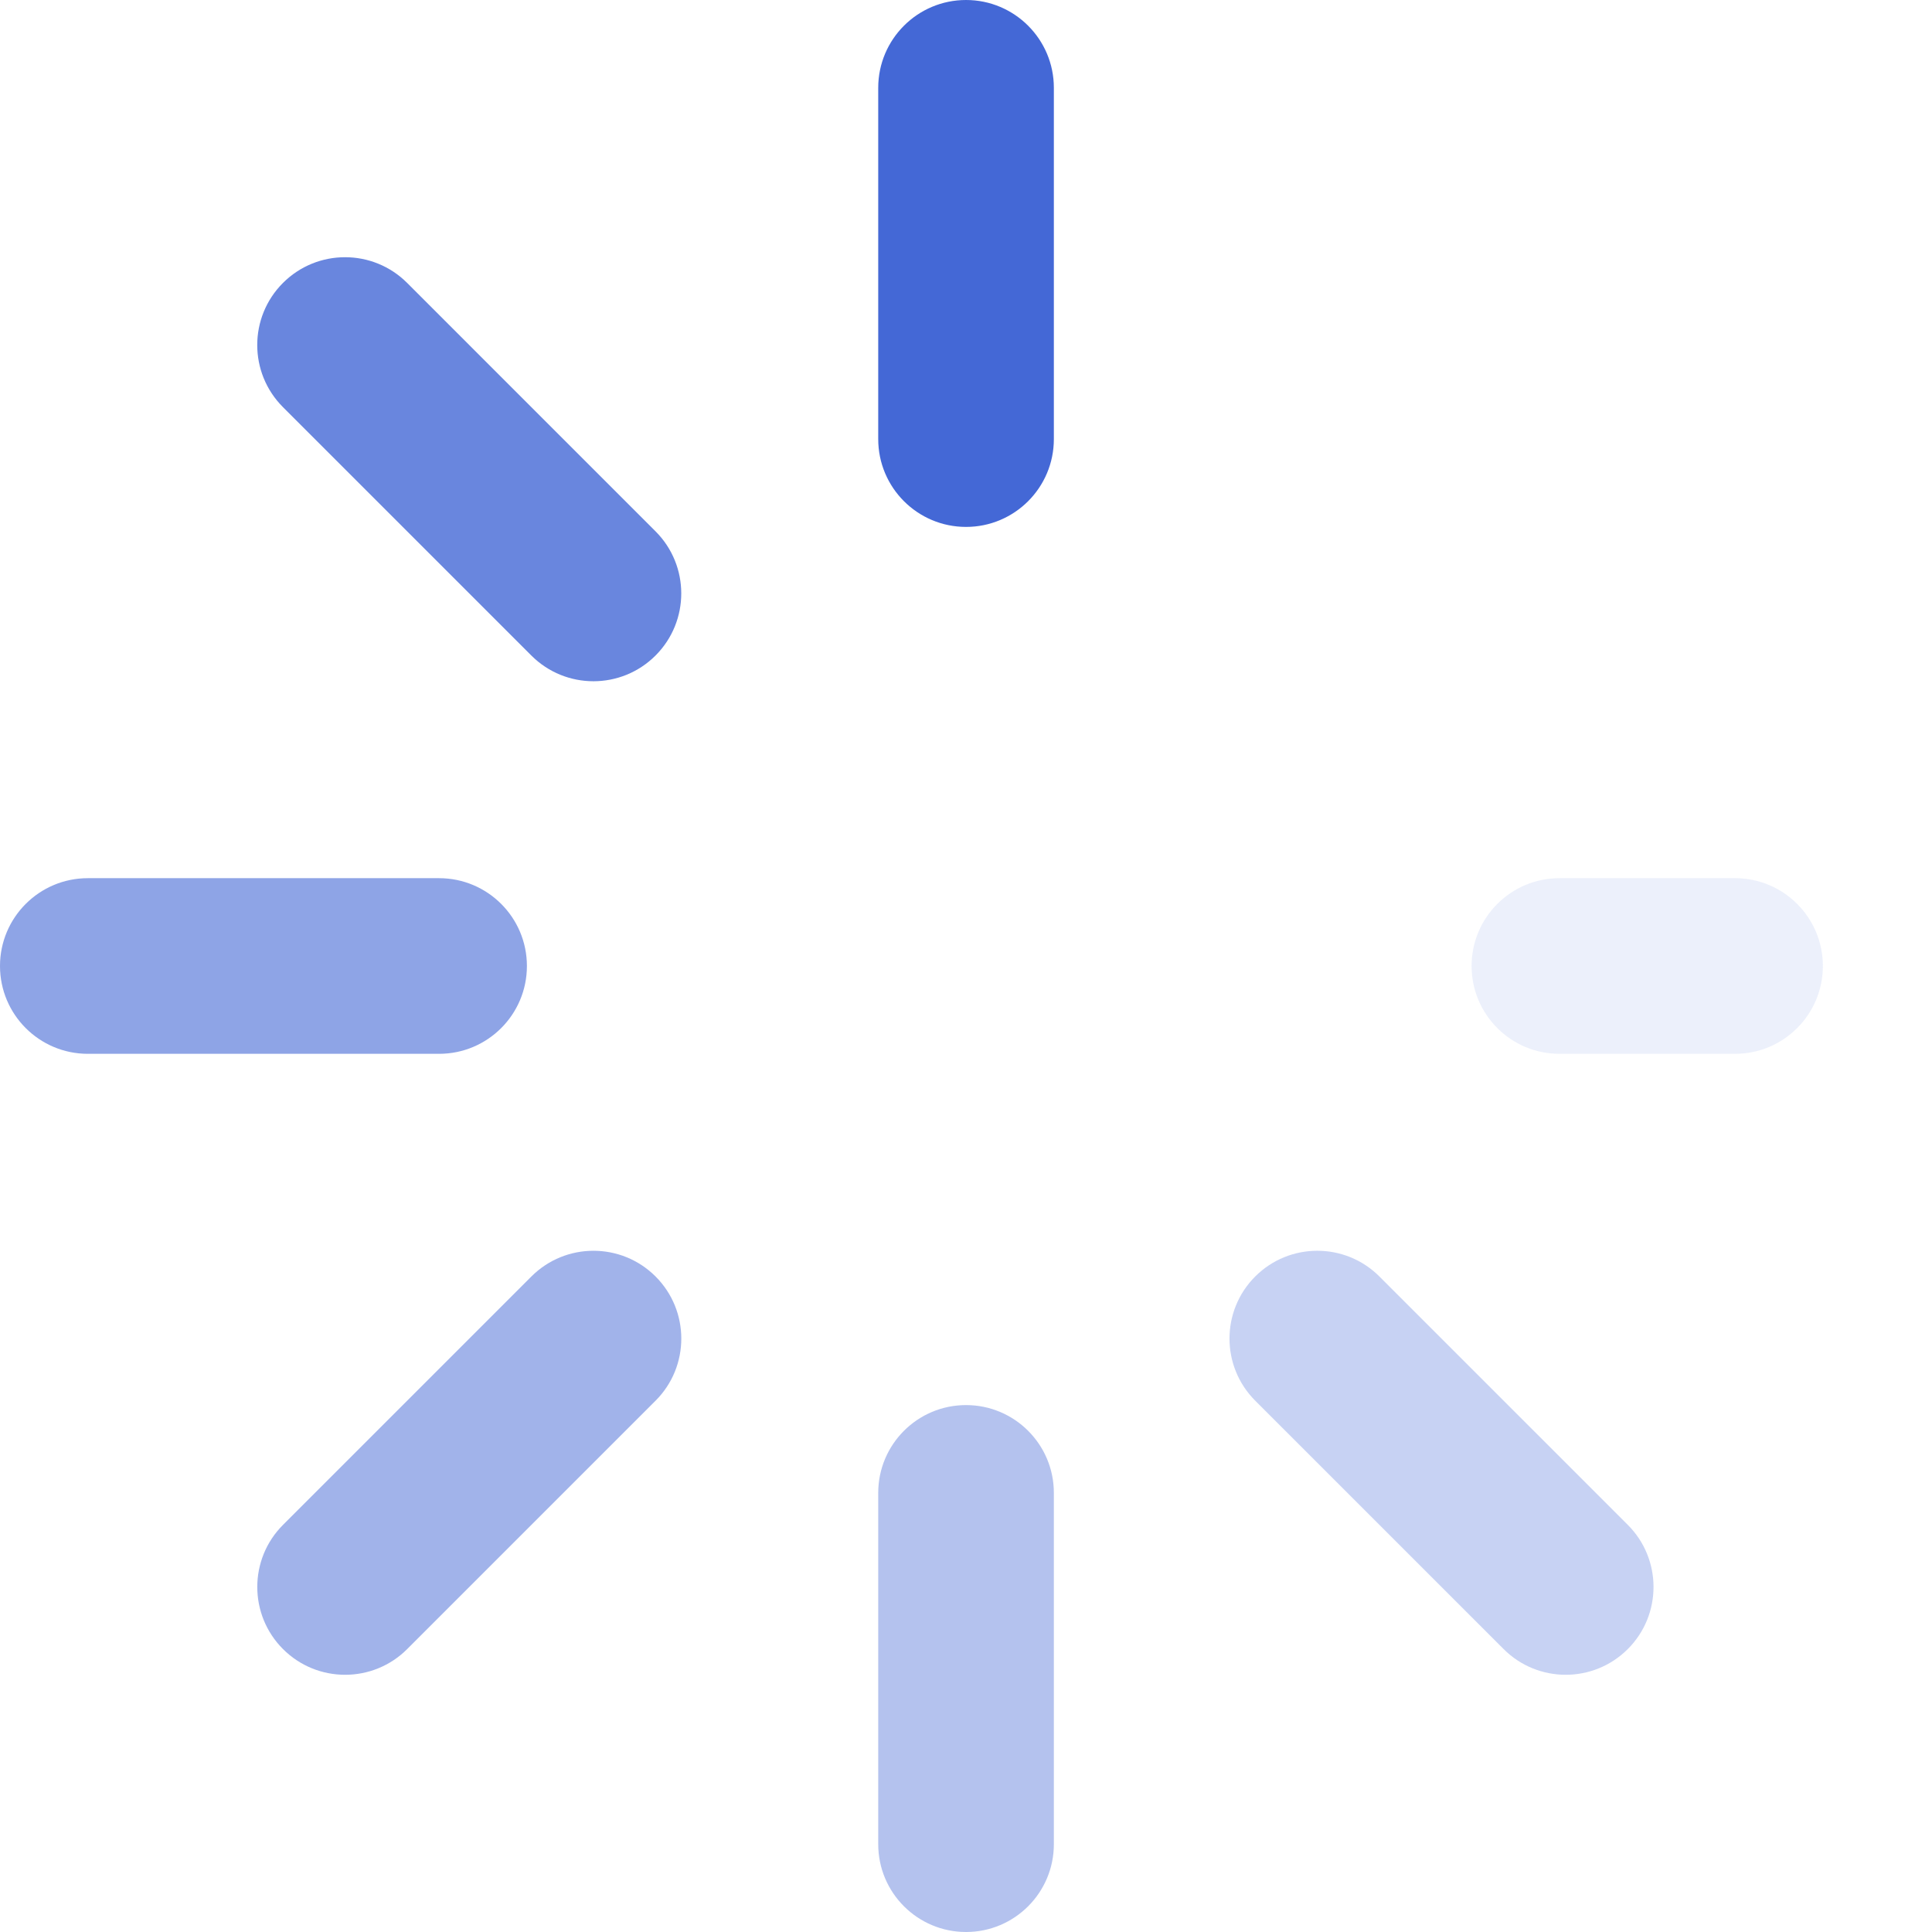
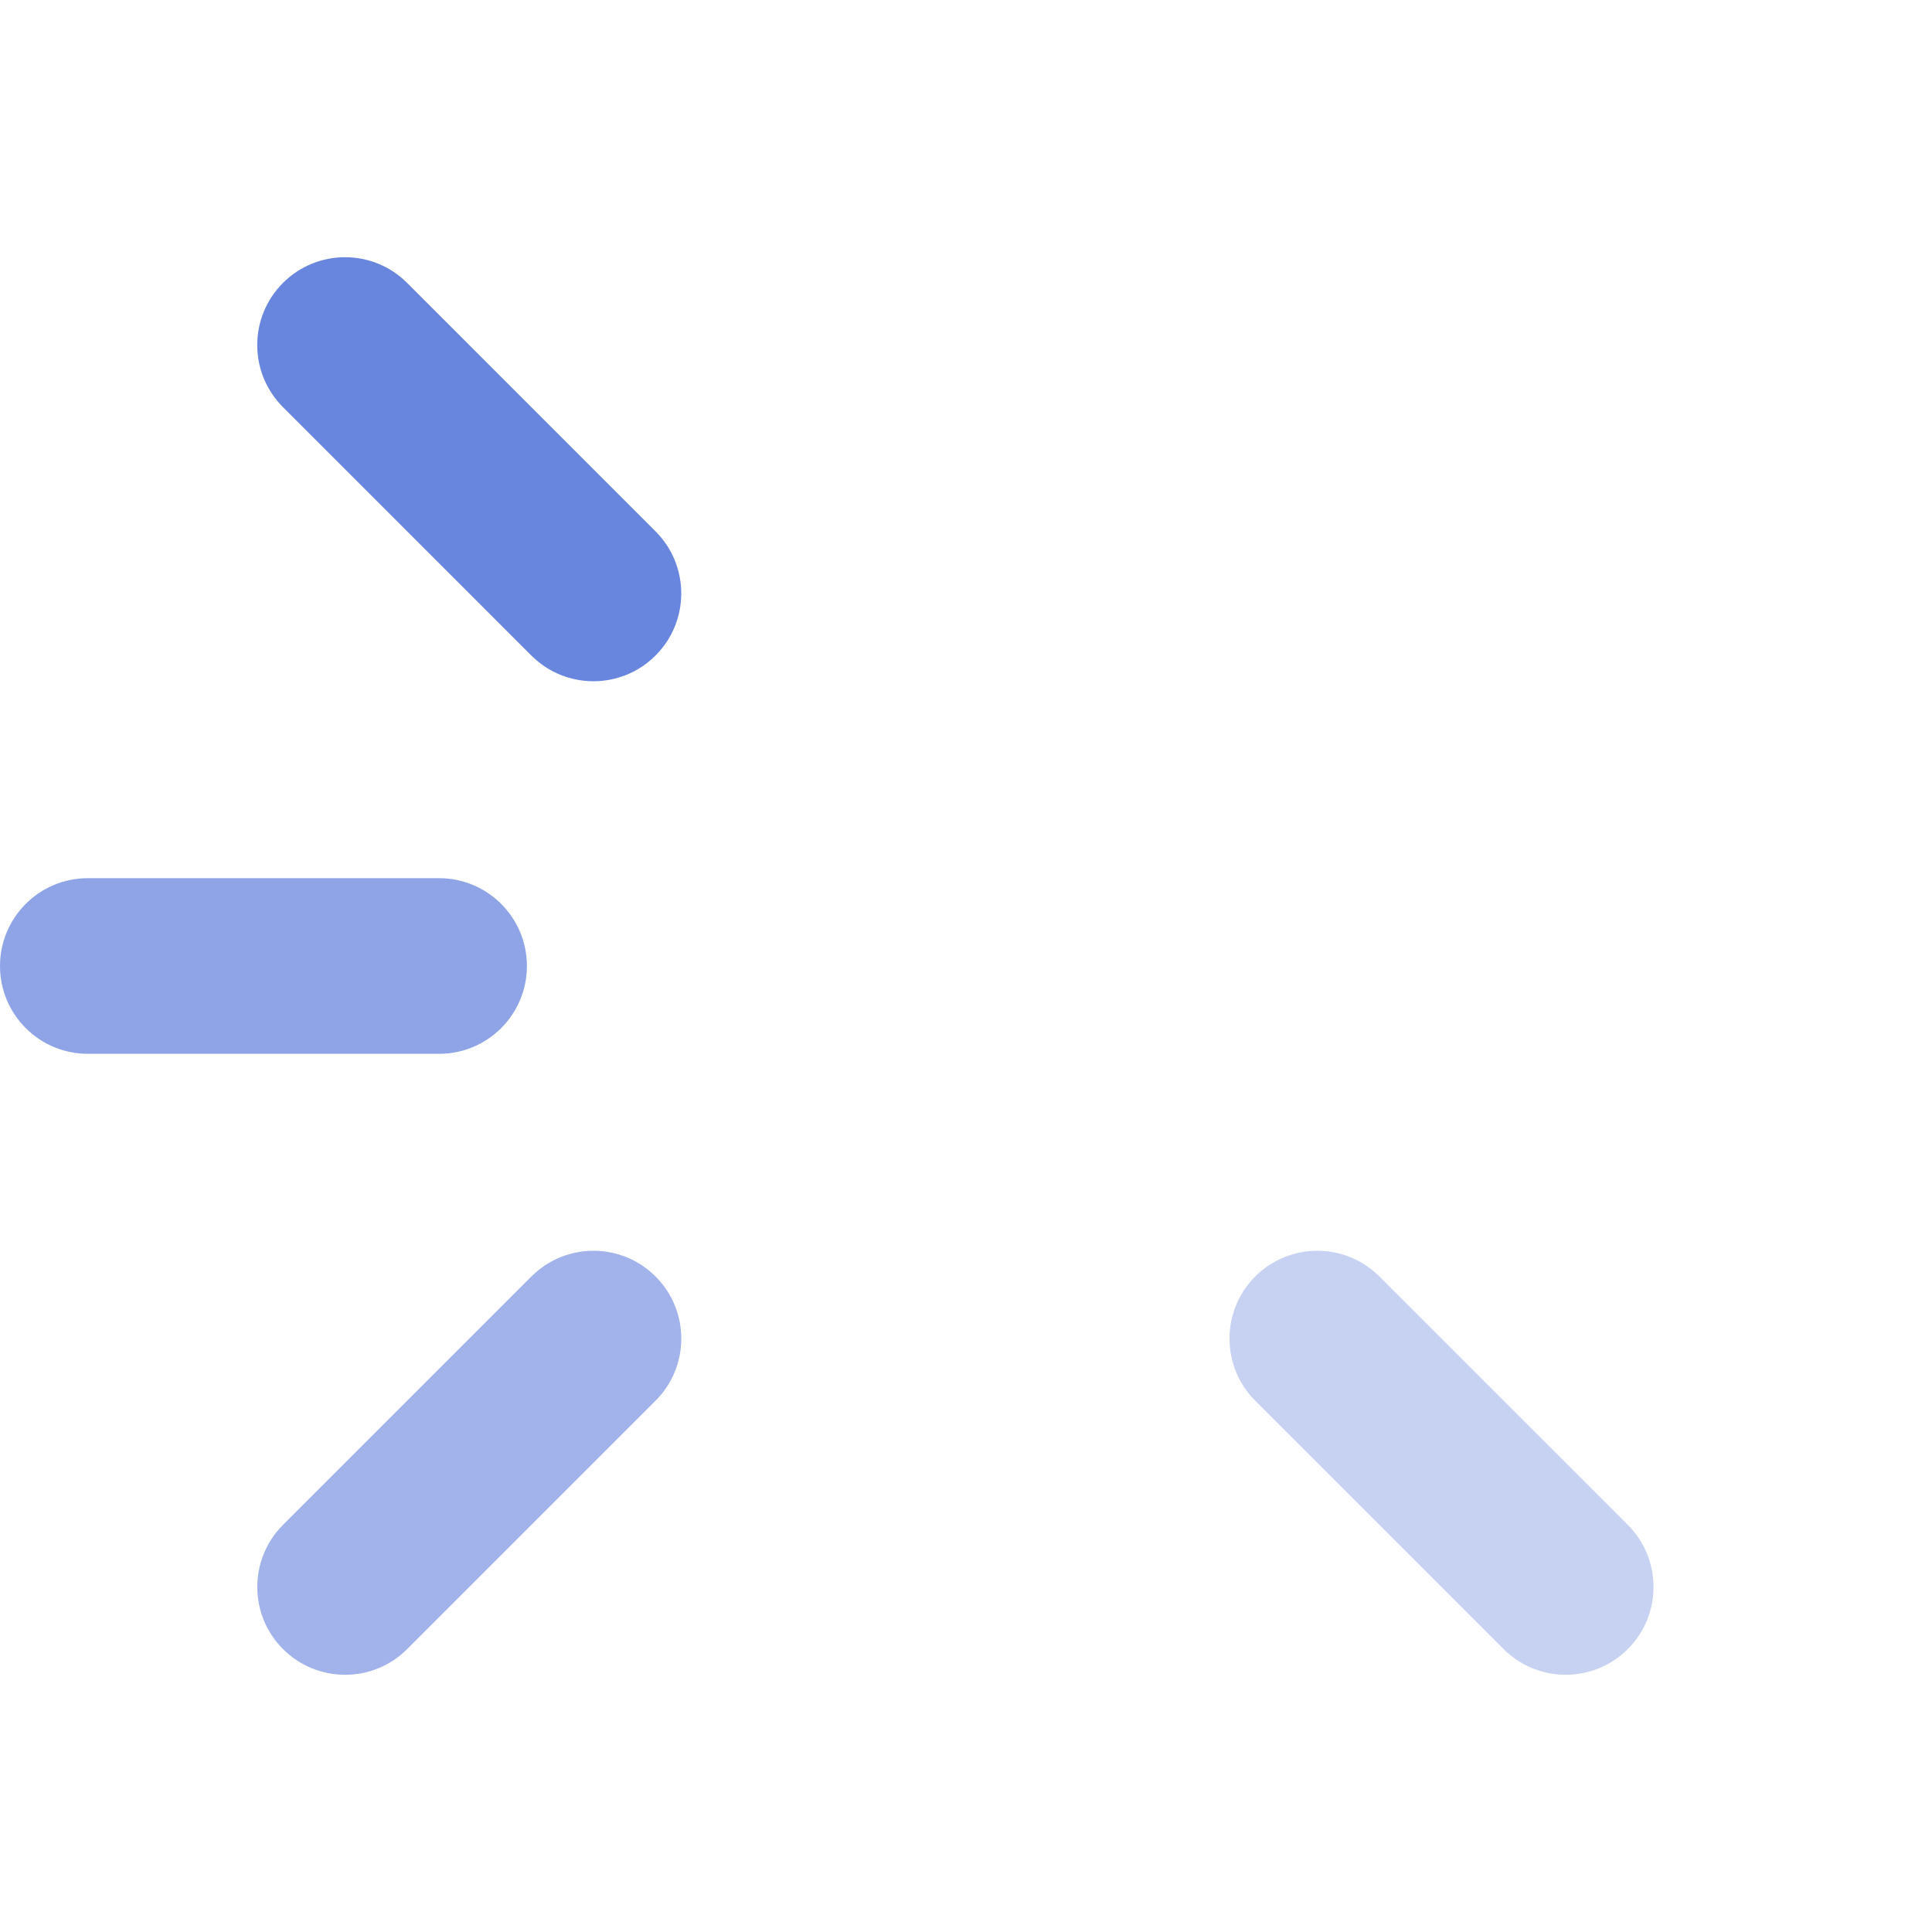
<svg xmlns="http://www.w3.org/2000/svg" class="loader" version="1.1" width="512" height="512" viewBox="0 0 512 512">
-   <path fill="#4468d6" d="M256.011 0c-12.852 0-23.273 10.42-23.273 23.273v93.091c0 12.854 10.421 23.274 23.273 23.274 12.853 0 23.272-10.421 23.272-23.274v-93.091c0-12.853-10.419-23.273-23.272-23.273z">
-     </path>
-   <path fill="#4468d6" opacity="0.4" d="M256.011 372.363c-12.852 0-23.273 10.421-23.273 23.272v93.091c0 12.853 10.421 23.274 23.273 23.274 12.853 0 23.272-10.421 23.272-23.274v-93.091c0-12.853-10.419-23.272-23.272-23.272z">
-     </path>
  <path fill="#4468d6" opacity="0.8" d="M173.725 140.809l-65.826-65.828c-9.086-9.089-23.822-9.089-32.912 0-9.089 9.089-9.089 23.824 0 32.912l65.826 65.828c4.544 4.544 10.5 6.816 16.455 6.816s11.912-2.273 16.455-6.816c9.090-9.089 9.090-23.823 0.001-32.912z">
-     </path>
-   <path fill="#4468d6" opacity="0.1" d="M459.806 232.727h-46.546c-12.853 0-23.272 10.421-23.272 23.273 0 12.853 10.419 23.272 23.272 23.272h46.546c12.853 0 23.272-10.419 23.272-23.273 0-12.852-10.421-23.273-23.272-23.273z">
    </path>
  <path fill="#4468d6" opacity="0.3" d="M365.557 338.281c-9.087-9.089-23.823-9.087-32.913 0-9.088 9.089-9.087 23.823 0 32.913l65.828 65.825c4.544 4.544 10.502 6.817 16.457 6.817 5.957 0 11.913-2.274 16.455-6.817 9.089-9.089 9.089-23.825 0-32.913l-65.828-65.825z">
    </path>
  <path fill="#4468d6" opacity="0.6" d="M139.637 256c0-12.852-10.421-23.273-23.273-23.273h-93.091c-12.853 0-23.273 10.421-23.273 23.273 0 12.853 10.42 23.272 23.273 23.272h93.091c12.852 0 23.273-10.419 23.273-23.273z">
    </path>
  <path fill="#4468d6" opacity="0.5" d="M173.735 338.283c-9.087-9.089-23.825-9.089-32.912 0l-65.825 65.825c-9.089 9.087-9.089 23.825 0 32.913 4.544 4.544 10.501 6.815 16.457 6.815s11.913-2.271 16.455-6.815l65.825-65.825c9.089-9.087 9.089-23.822 0-32.911z">
    </path>
</svg>